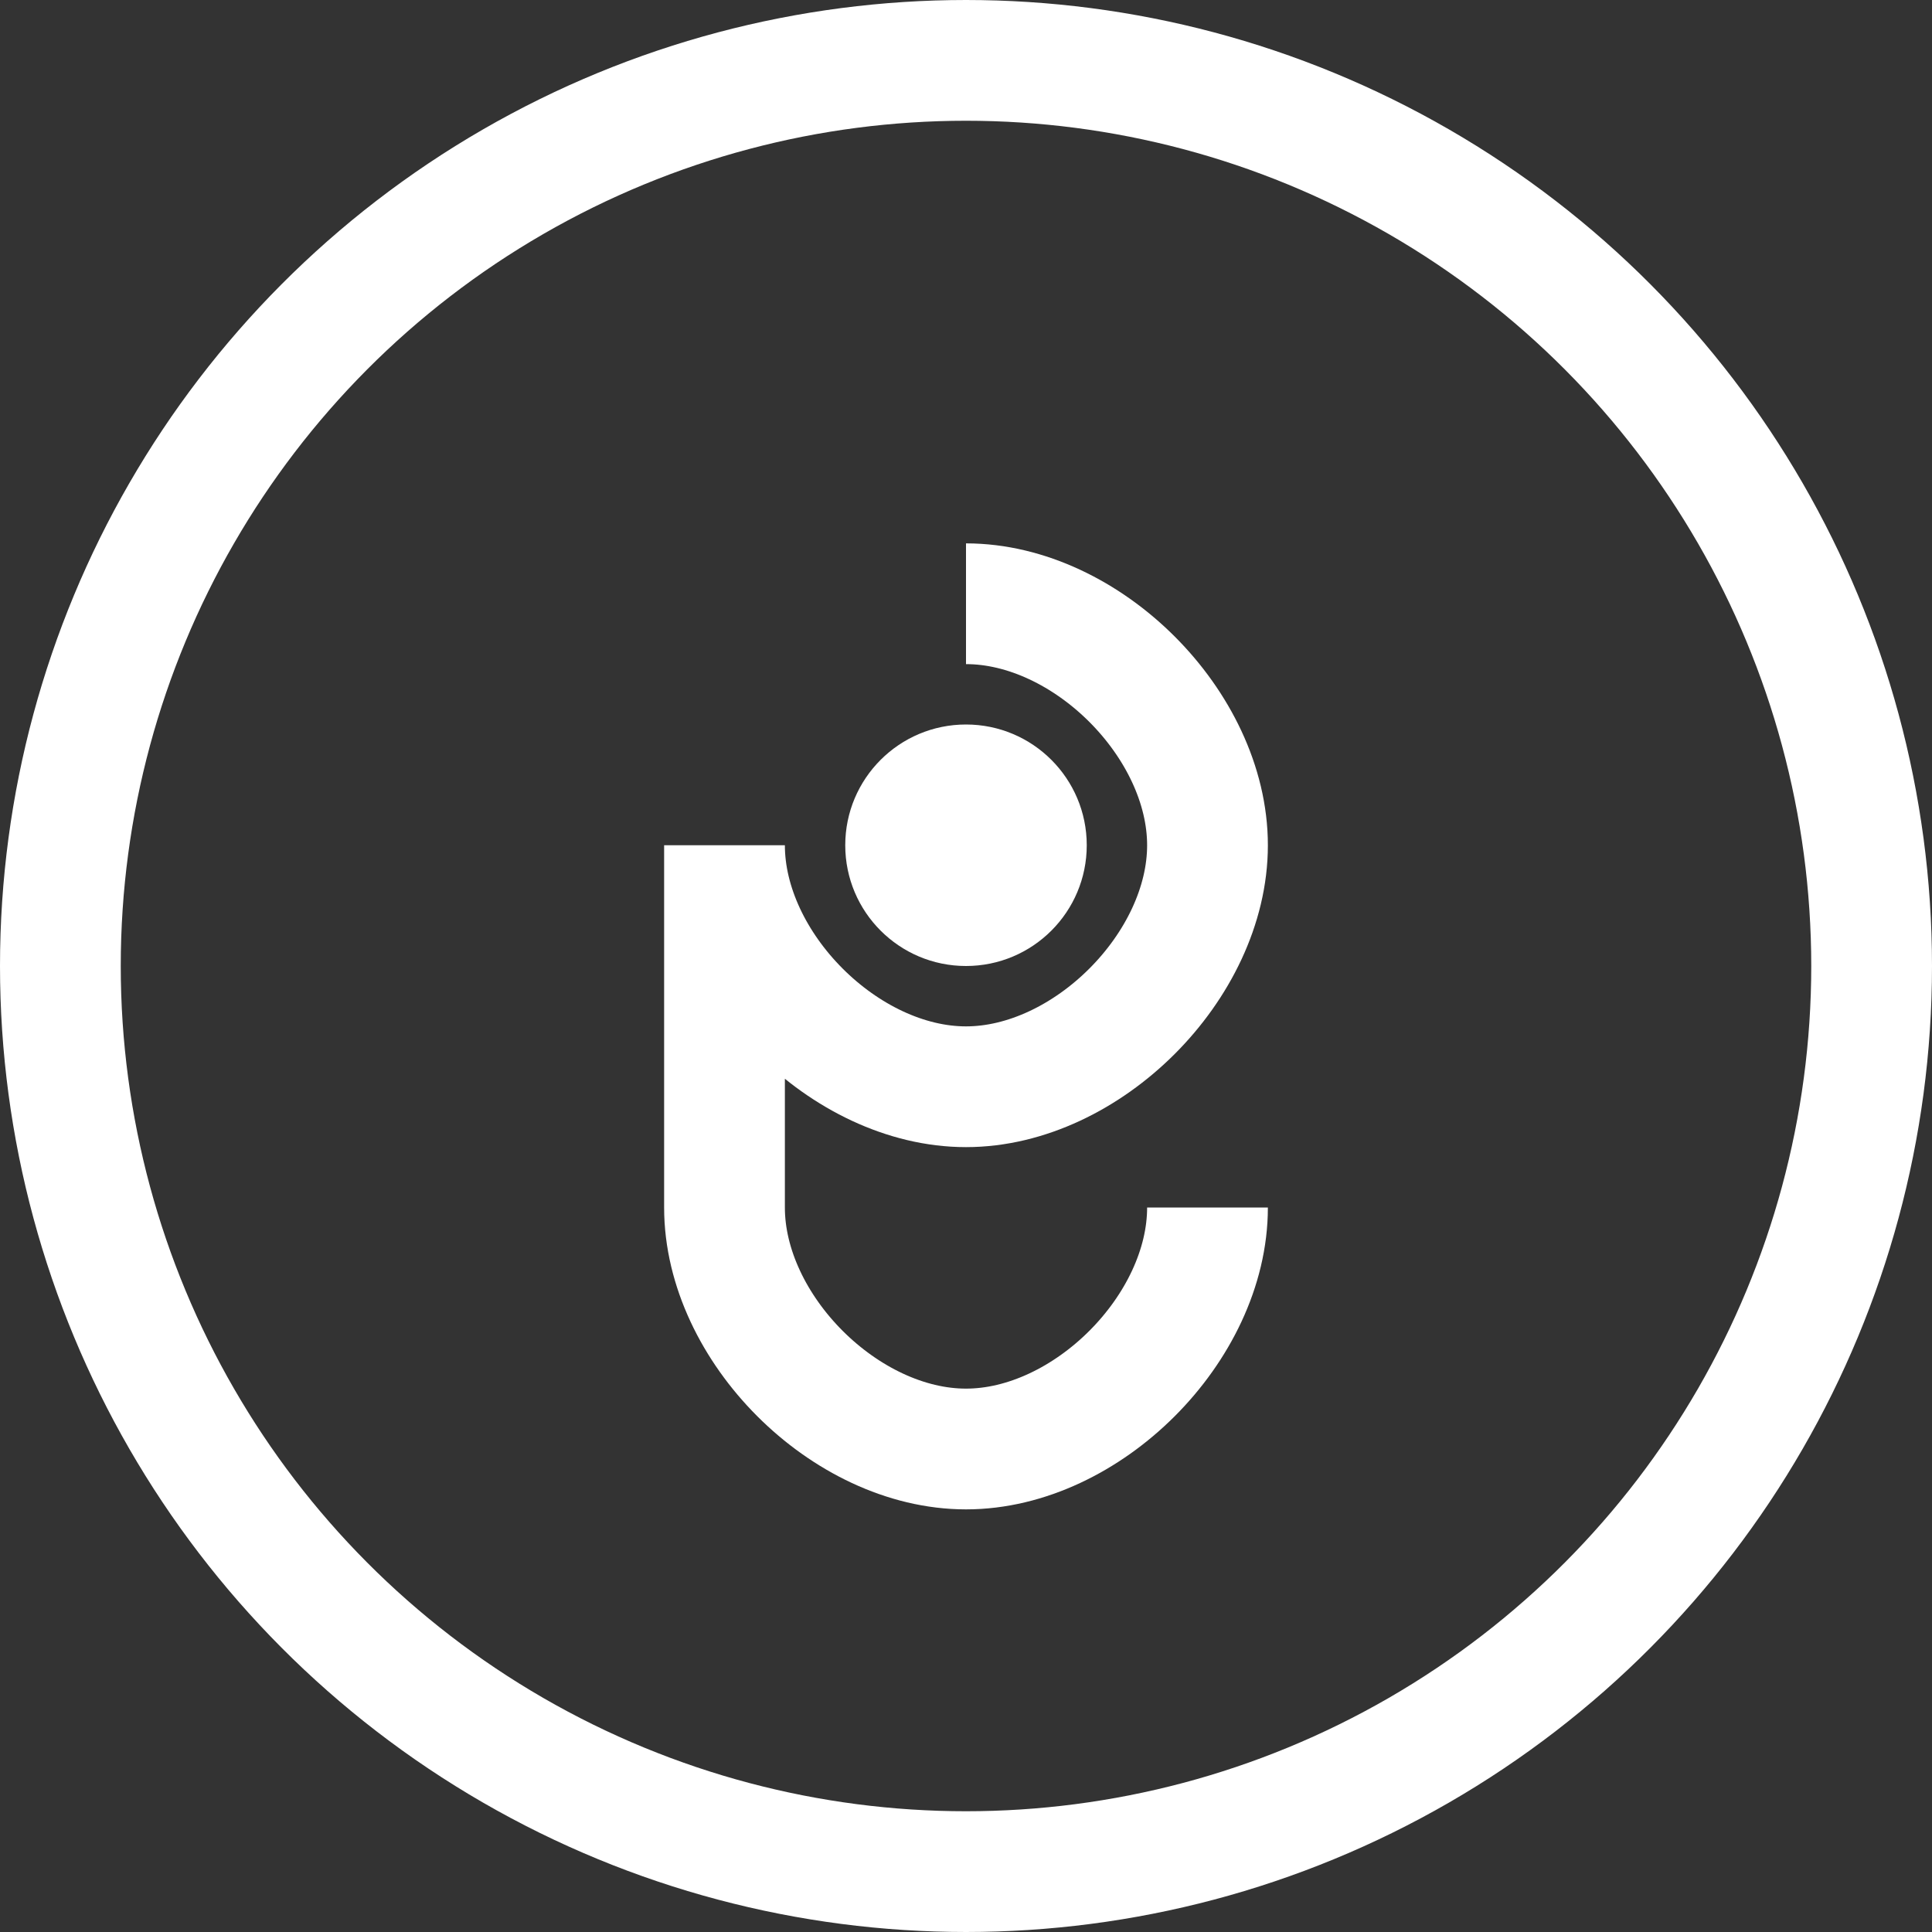
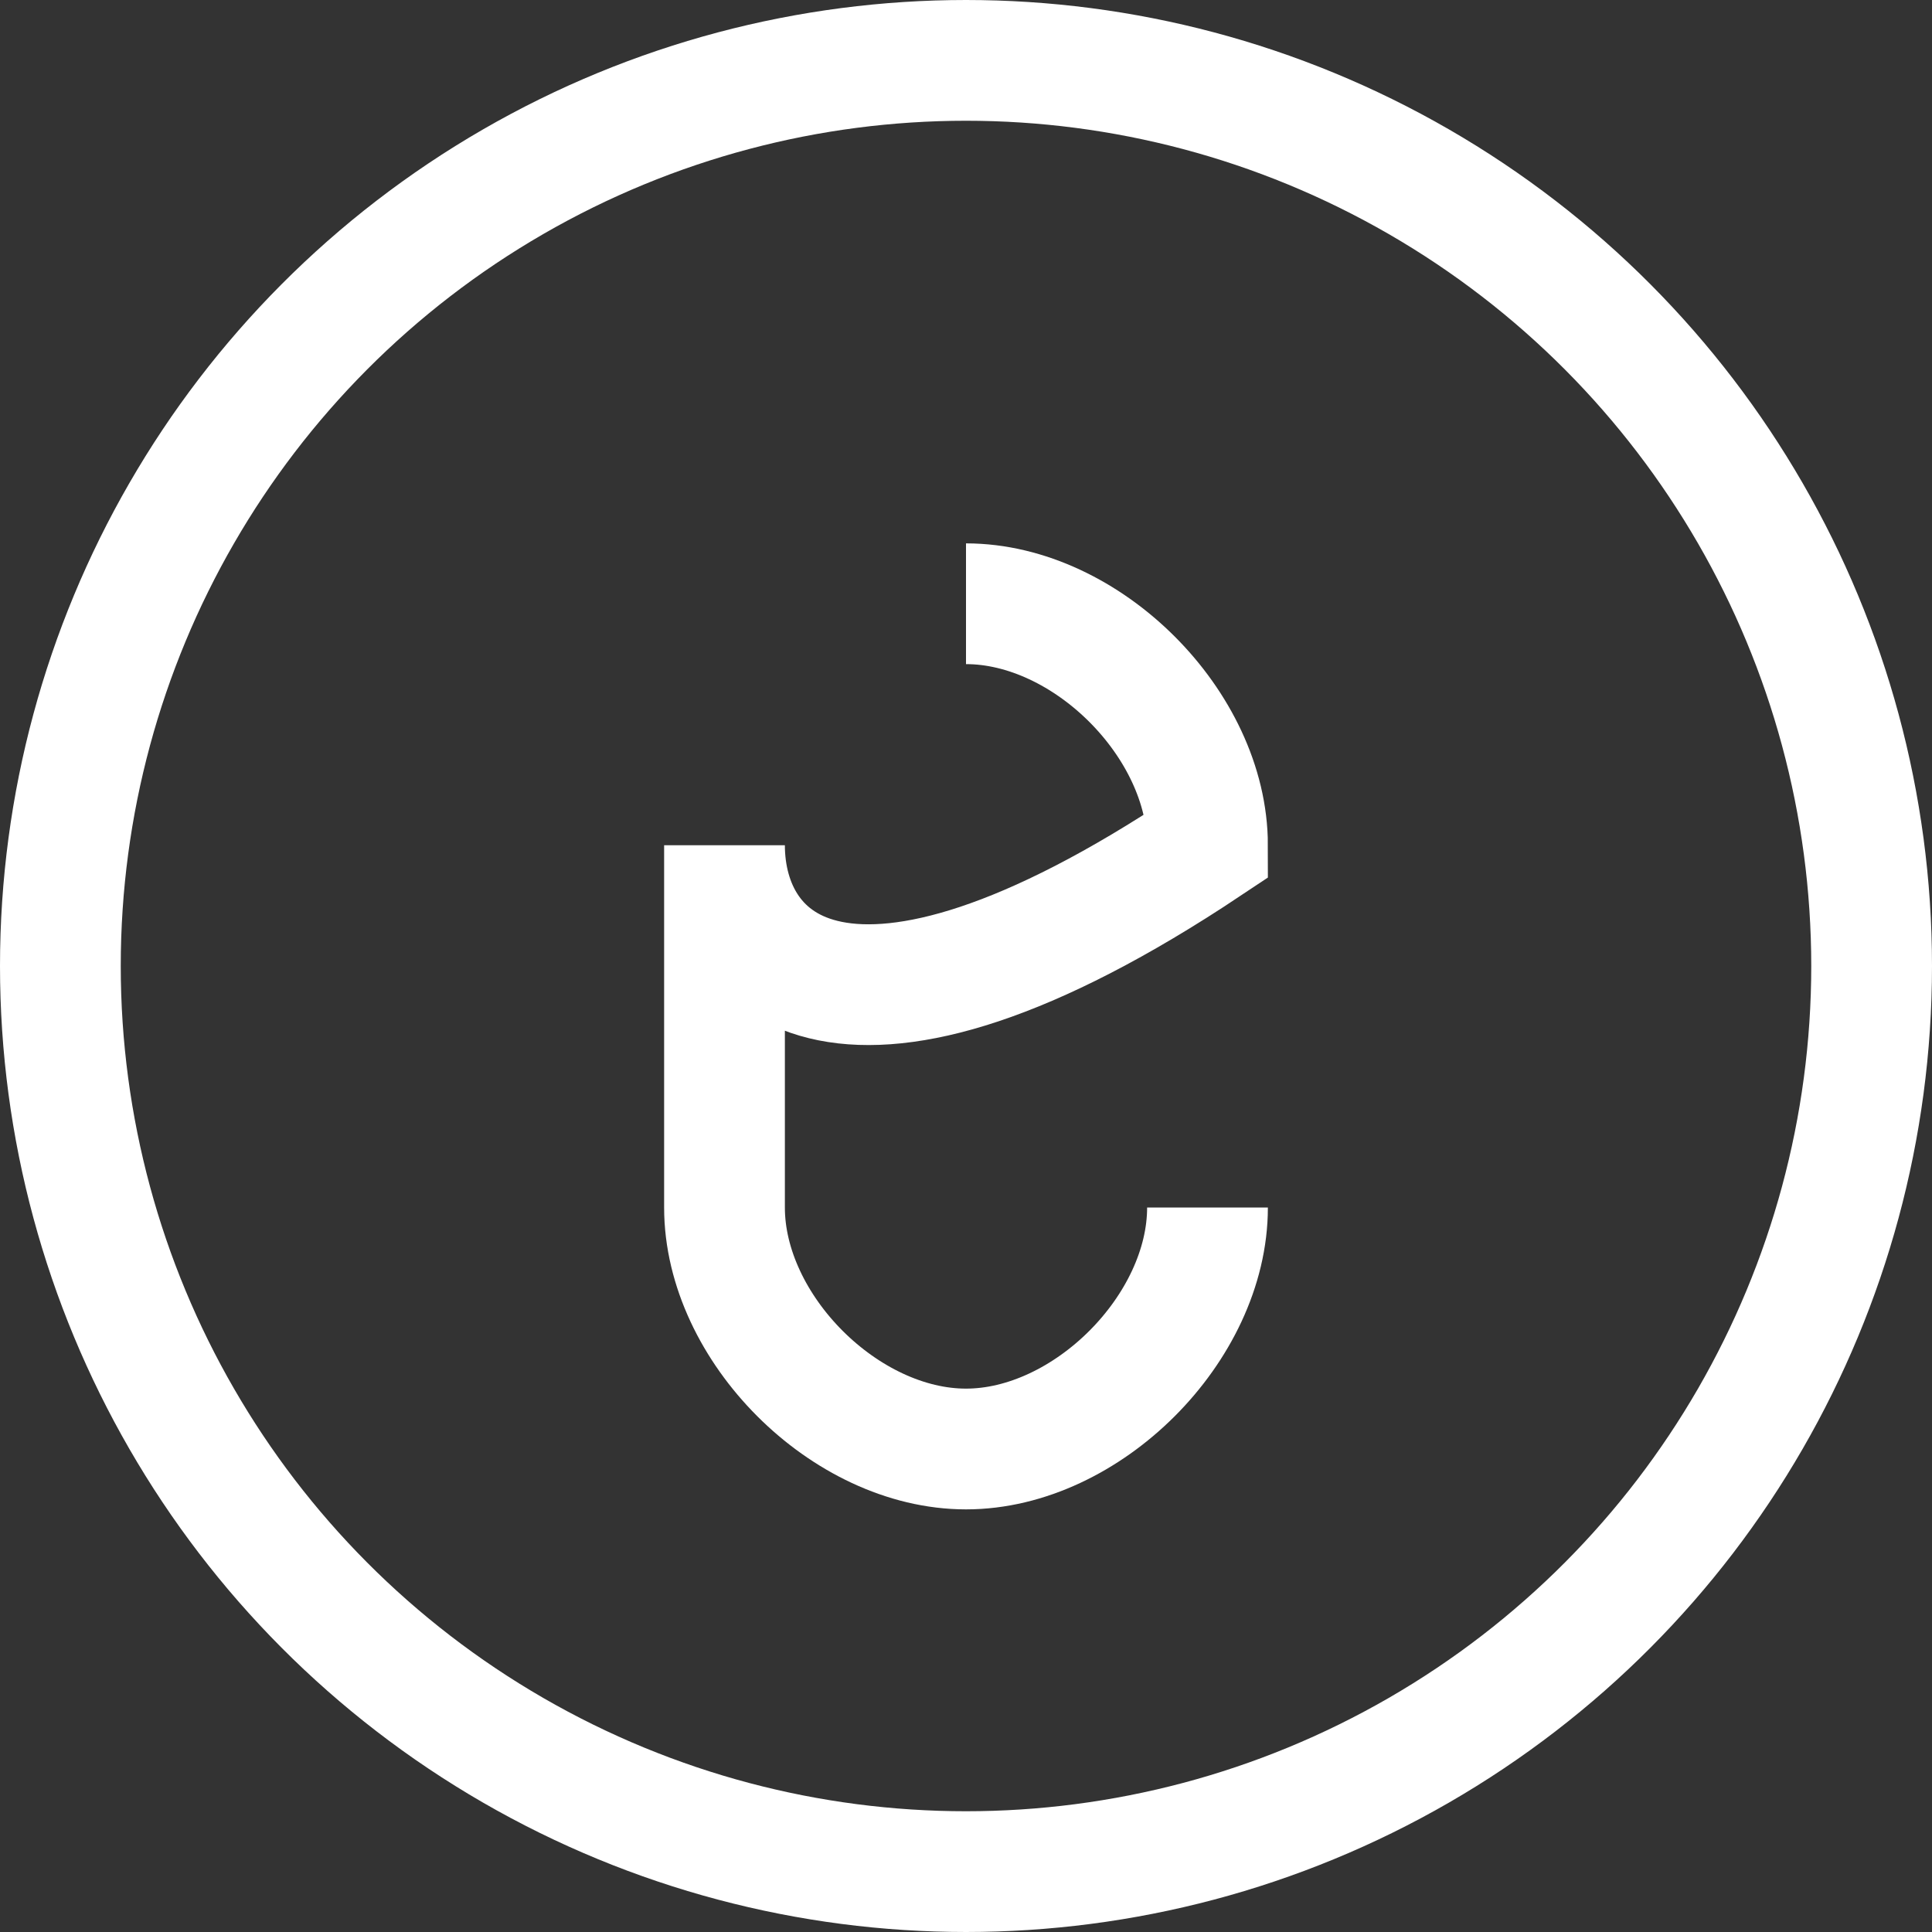
<svg xmlns="http://www.w3.org/2000/svg" width="32" height="32" viewBox="0 0 32 32" fill="none">
  <rect x="0" y="0" width="32" height="32" fill="#333333" stroke="none" />
  <circle cx="16" cy="16" r="15" stroke="#ffffff" stroke-width="2" fill="none" />
-   <path d="M16 10 C18 10, 20 12, 20 14 C20 16, 18 18, 16 18 C14 18, 12 16, 12 14 L12 20 C12 22, 14 24, 16 24 C18 24, 20 22, 20 20" stroke="#ffffff" stroke-width="2" fill="none" />
-   <circle cx="16" cy="14" r="2" fill="#ffffff" />
+   <path d="M16 10 C18 10, 20 12, 20 14 C14 18, 12 16, 12 14 L12 20 C12 22, 14 24, 16 24 C18 24, 20 22, 20 20" stroke="#ffffff" stroke-width="2" fill="none" />
</svg>